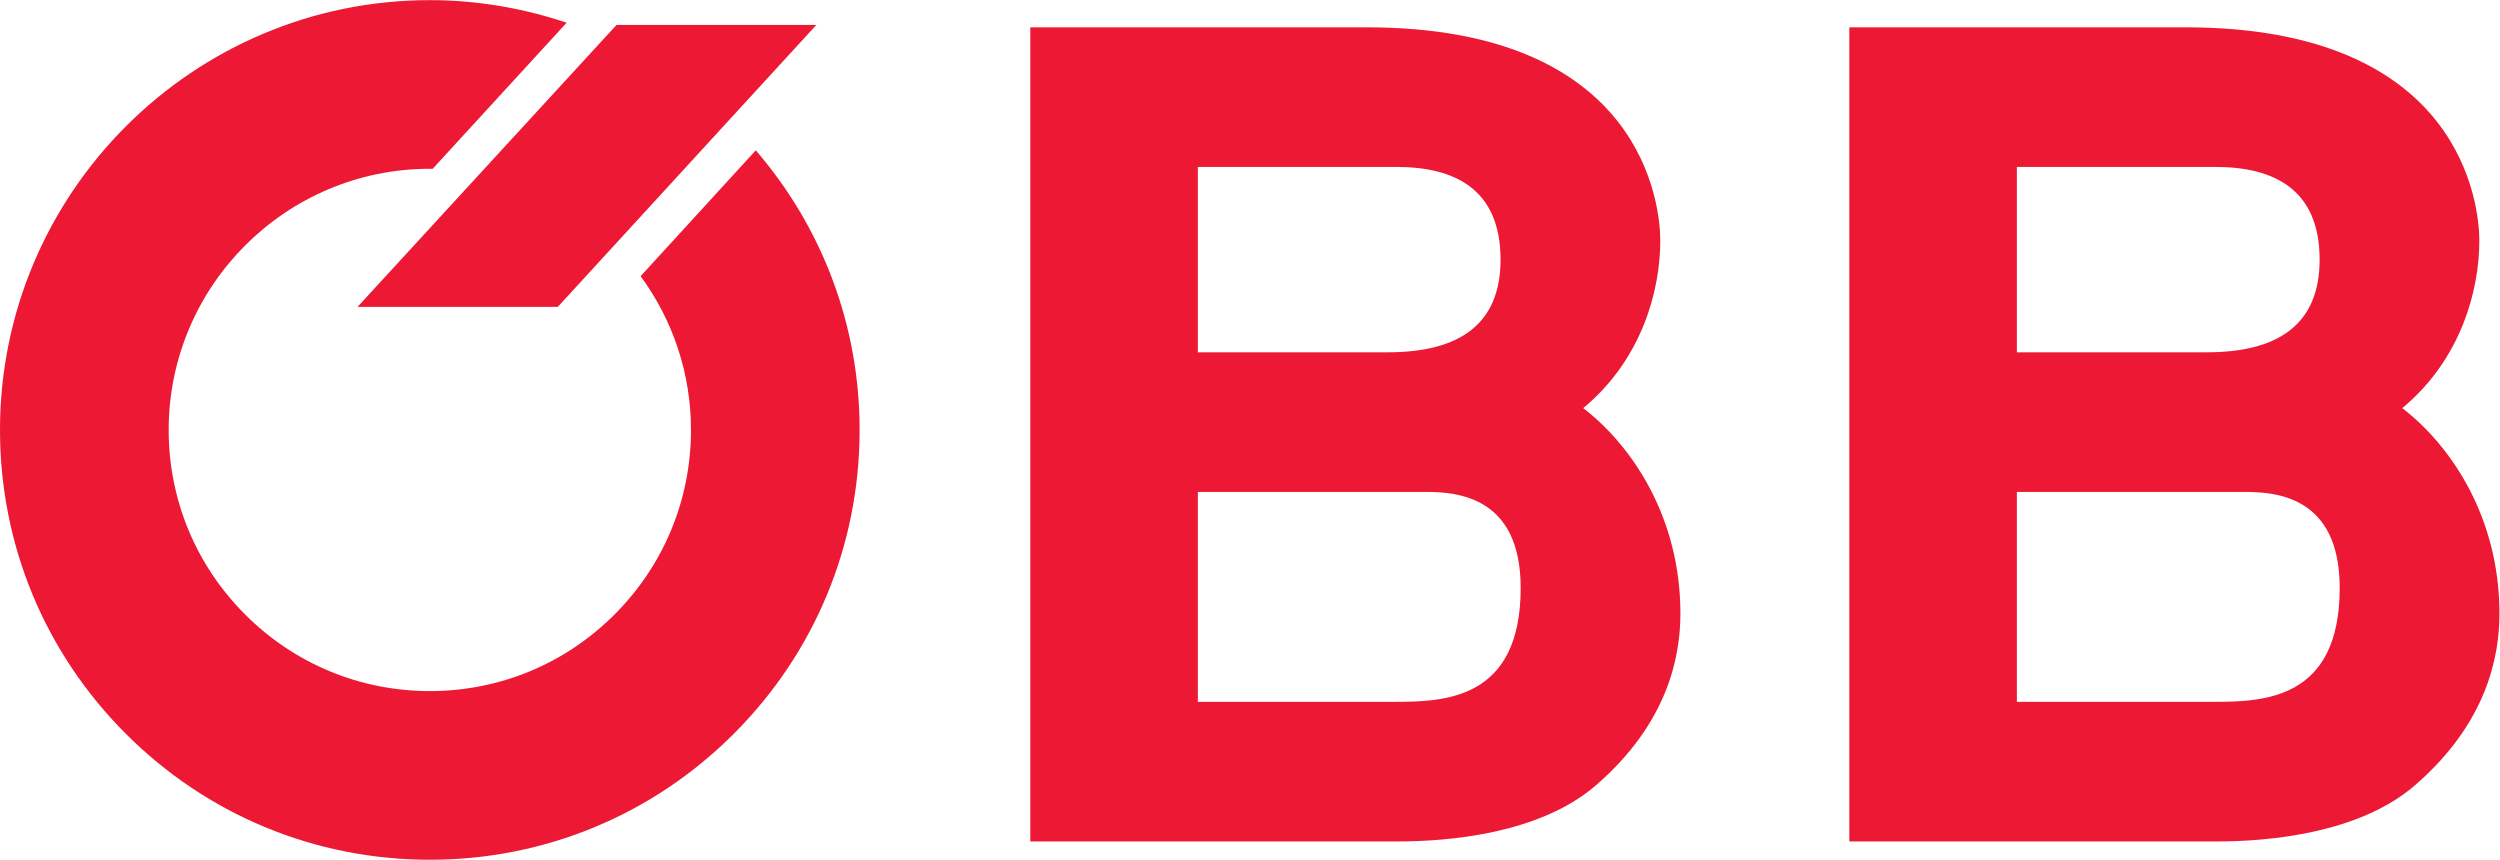
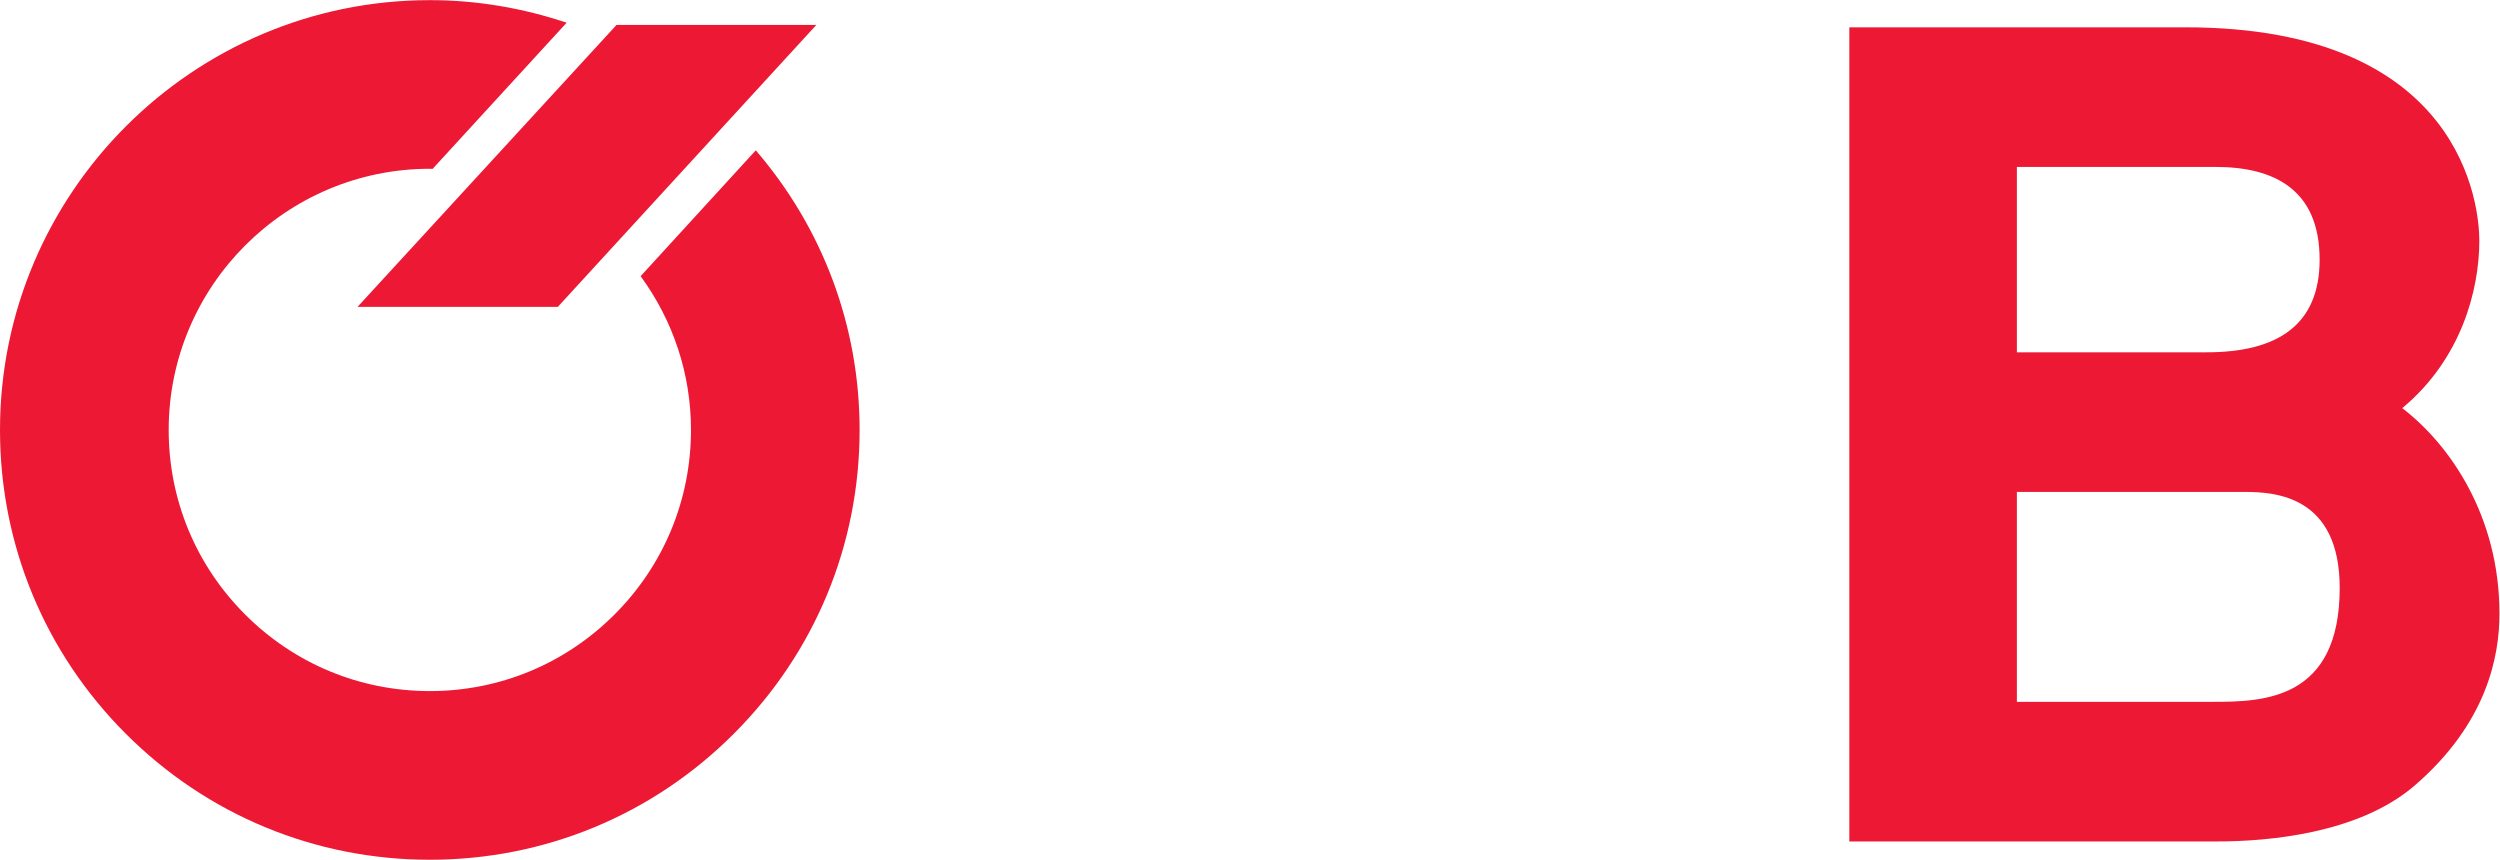
<svg xmlns="http://www.w3.org/2000/svg" viewBox="0 0 138.413 47.6" height="47.6" width="138.413" xml:space="preserve" id="svg2" version="1.1">
  <defs id="defs6" />
  <g transform="matrix(1.333,0,0,-1.333,0,47.6)" id="g10">
    <g transform="scale(0.1)" id="g12">
      <path id="path14" style="fill:#ed1834;fill-opacity:1;fill-rule:evenodd;stroke:none" d="m 837.695,152.773 h 94.649 c 12.988,0 39.433,-1.855 39.433,-39.882 0,-46.387 -31.543,-47.305 -52.422,-47.305 h -81.66 z m 0,134.981 h 82.578 c 24.122,0 43.165,-9.277 43.165,-38.496 0,-26.895 -17.168,-38.496 -46.875,-38.496 H 837.695 Z M 768.105,7.598 h 152.637 c 21.348,0 58.926,3.242 82.128,23.191 30.15,25.969 35.26,53.801 35.26,71.438 0,40.351 -20.42,70.039 -40.376,85.351 24.586,20.391 32.016,49.16 32.016,69.57 0,13.907 -6.49,88.594 -122.016,88.594 H 768.105 V 7.598" />
-       <path id="path16" style="fill:#ed1834;fill-opacity:1;fill-rule:evenodd;stroke:none" d="m 497.52,152.773 h 94.648 c 12.988,0 39.434,-1.855 39.434,-39.882 0,-46.387 -31.543,-47.305 -52.422,-47.305 h -81.66 z m 0,134.981 h 82.578 c 24.14,0 43.144,-9.277 43.144,-38.496 0,-26.895 -17.148,-38.496 -46.855,-38.496 H 497.52 Z M 427.93,7.598 h 152.636 c 21.348,0 58.926,3.242 82.129,23.191 30.157,25.969 35.254,53.801 35.254,71.438 0,40.351 -20.41,70.039 -40.371,85.351 24.59,20.391 32.012,49.16 32.012,69.57 0,13.907 -6.485,88.594 -122.012,88.594 H 427.93 V 7.598" />
      <path id="path18" style="fill:#ed1834;fill-opacity:1;fill-rule:nonzero;stroke:none" d="m 266.074,242.383 c 13.516,-18.457 20.918,-40.567 20.918,-63.867 0,-28.965 -11.289,-56.211 -31.777,-76.68 -20.488,-20.488 -47.715,-31.785 -76.68,-31.785 -28.984,0 -56.211,11.297 -76.699,31.785 -20.488,20.469 -31.777,47.715 -31.777,76.68 0,59.804 48.652,108.476 108.476,108.476 0.371,0 0.742,-0.058 1.133,-0.058 l 55.684,60.722 c -18.106,6.055 -37.188,9.375 -56.817,9.375 C 80.098,357.031 0,276.953 0,178.516 0,130.84 18.574,86.016 52.285,52.297 86.016,18.574 130.84,0 178.535,0 c 47.676,0 92.5,18.574 126.211,52.297 33.731,33.719 52.285,78.543 52.285,126.219 0,43.105 -15.293,83.808 -43.125,116.132 l -47.832,-52.265" />
      <path id="path20" style="fill:#ed1834;fill-opacity:1;fill-rule:evenodd;stroke:none" d="m 148.496,229.629 107.578,117.109 h 82.989 L 231.68,229.629 h -83.184" />
    </g>
  </g>
</svg>